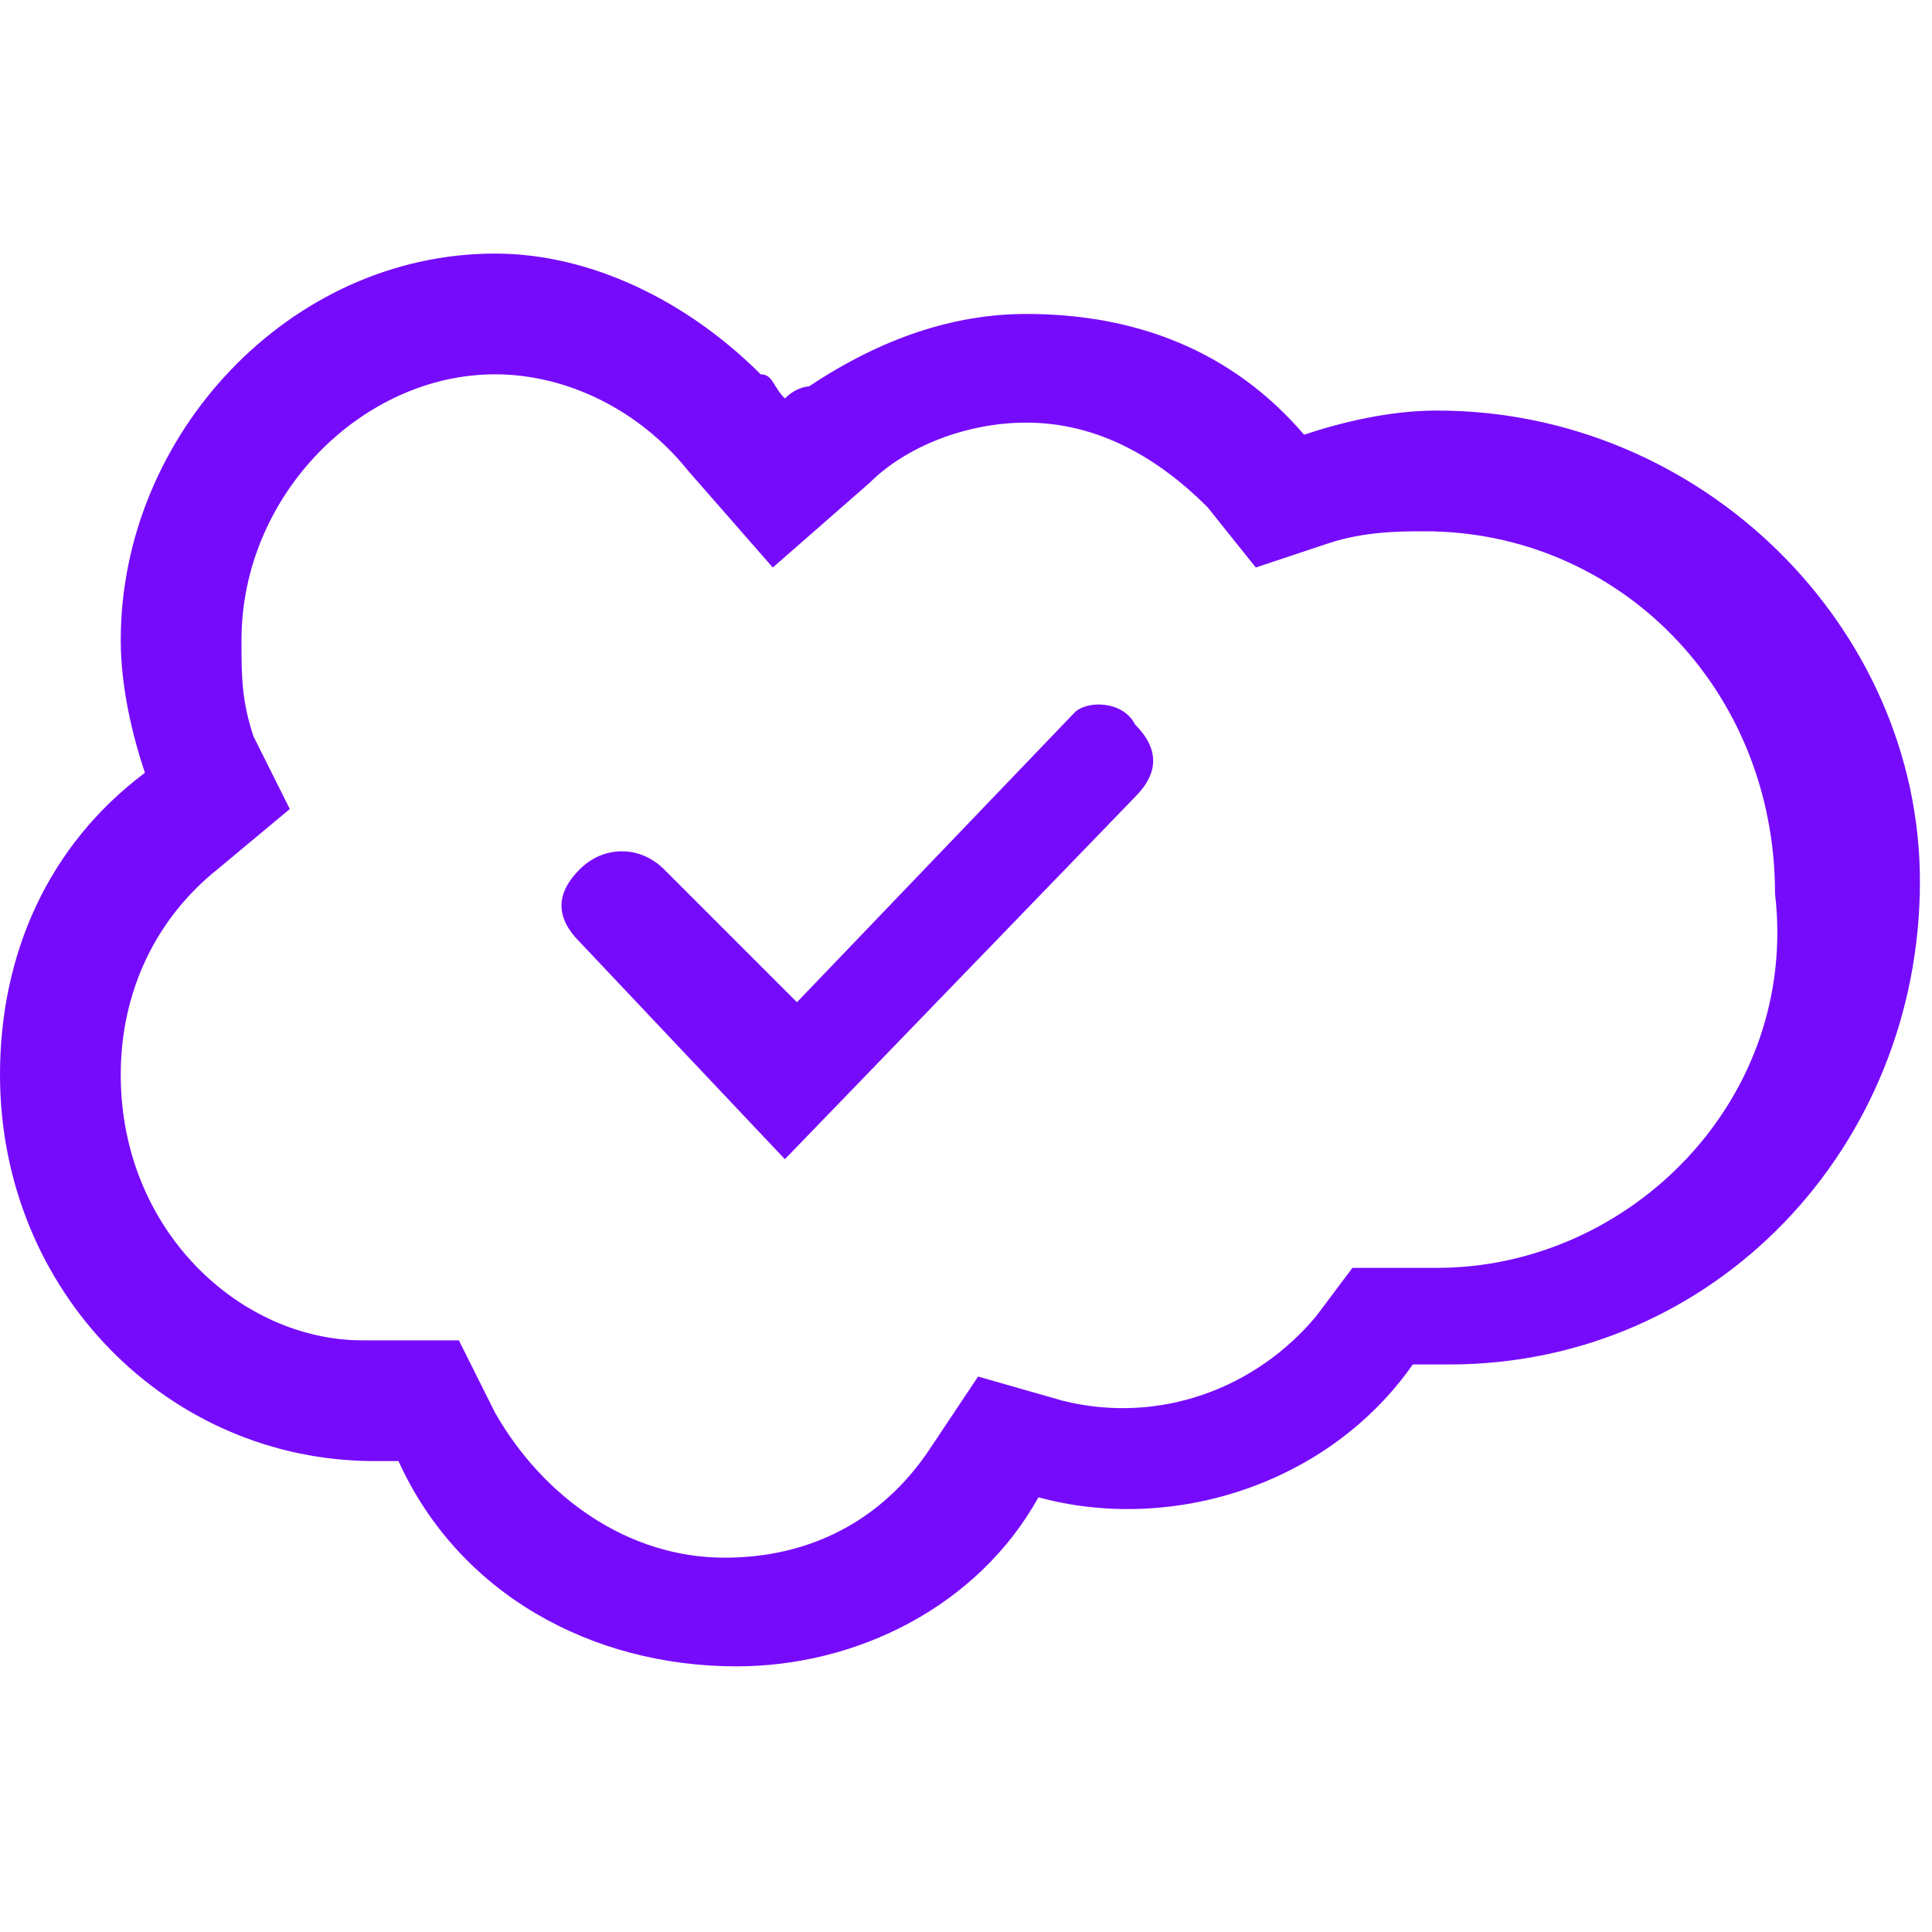
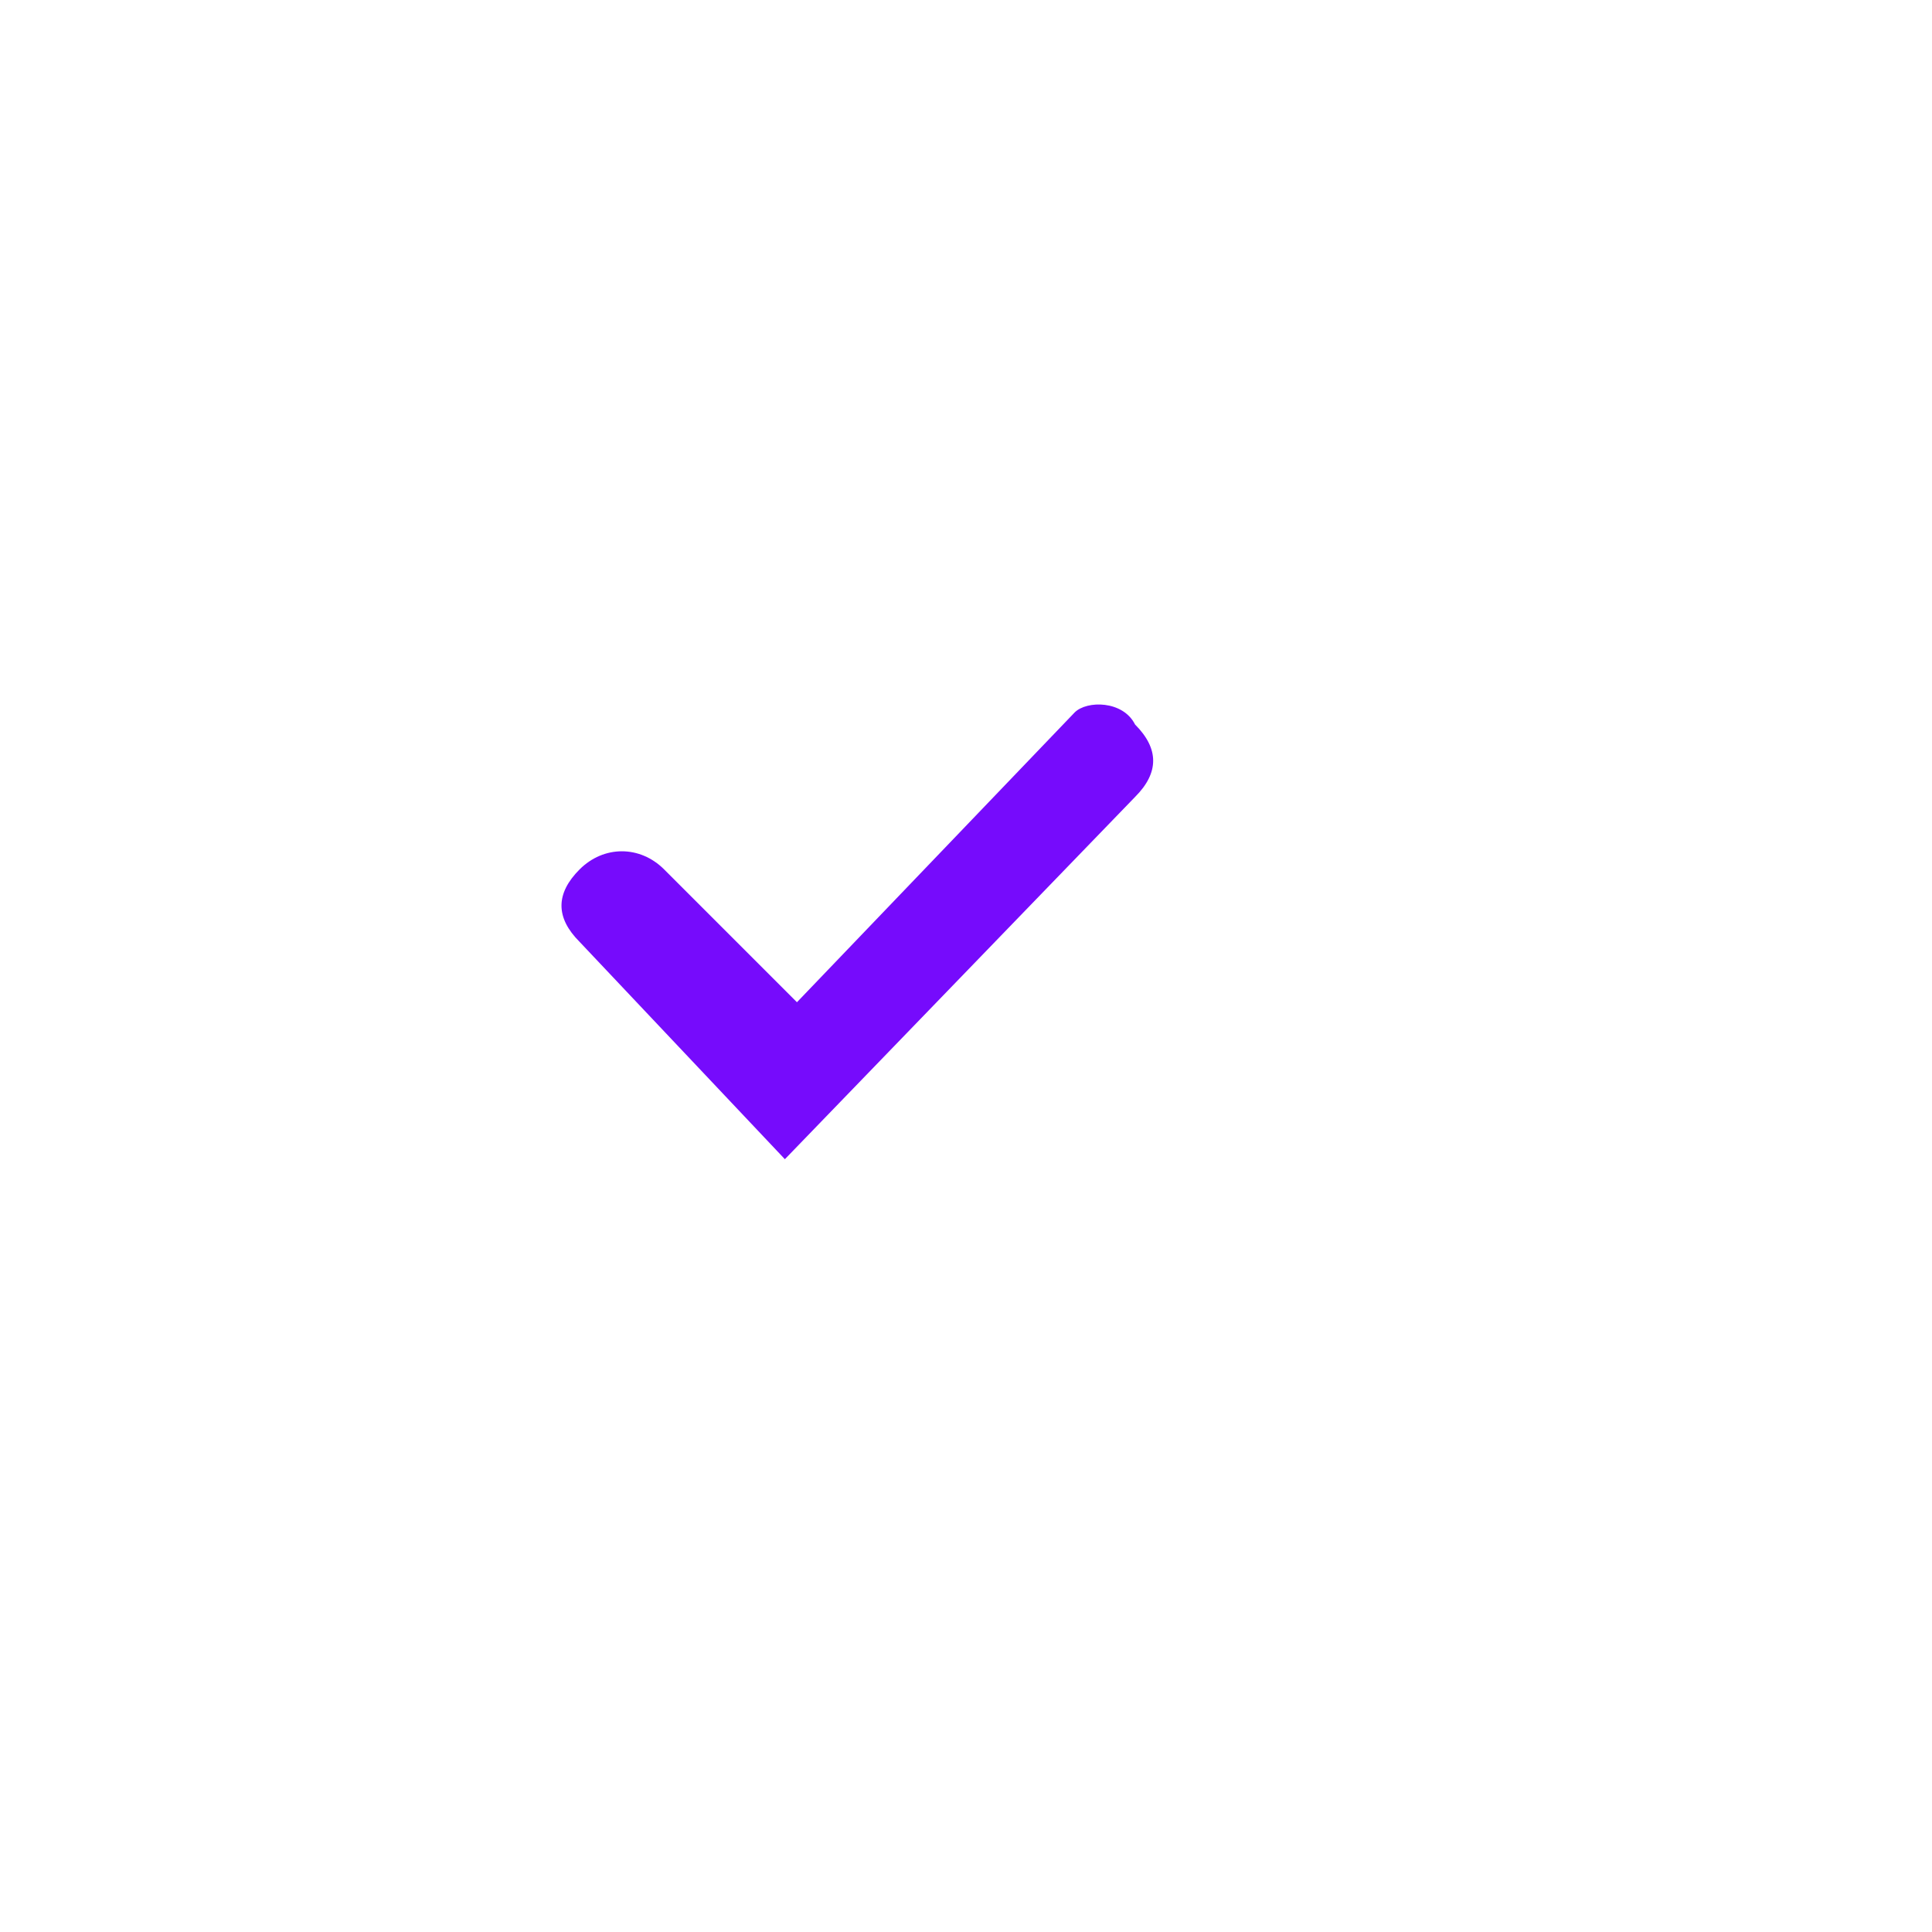
<svg xmlns="http://www.w3.org/2000/svg" version="1.1" id="Layer_1" x="0px" y="0px" viewBox="0 0 16 16" style="enable-background:new 0 0 16 16;" xml:space="preserve">
  <style type="text/css">
	.st0{fill:#760BFC;}
</style>
  <g>
-     <path class="st0" d="M11.9,3.4c-0.4,0-0.8,0.1-1.1,0.2c-0.6-0.7-1.4-1-2.3-1c-0.6,0-1.2,0.2-1.8,0.6c0,0-0.1,0-0.2,0.1   C6.4,3.2,6.4,3.1,6.3,3.1c-0.6-0.6-1.4-1-2.2-1C2.4,2.1,1,3.6,1,5.3c0,0.4,0.1,0.8,0.2,1.1C0.4,7,0,7.9,0,8.9   c0,1.8,1.4,3.2,3.1,3.2c0.1,0,0.1,0,0.2,0c0.5,1.1,1.6,1.7,2.8,1.7c1,0,2-0.5,2.5-1.4c1.1,0.3,2.4-0.1,3.1-1.1c0.1,0,0.2,0,0.3,0   c2.2,0,3.9-1.8,3.9-4C15.9,5.2,14.1,3.4,11.9,3.4z M11.9,10.5c-0.1,0-0.1,0-0.2,0h-0.5l-0.3,0.4c-0.5,0.6-1.3,0.9-2.1,0.7l-0.7-0.2   L7.7,12c-0.4,0.6-1,0.9-1.7,0.9c-0.8,0-1.5-0.5-1.9-1.2l-0.3-0.6H3.1H3c-1,0-2-0.9-2-2.2c0-0.7,0.3-1.3,0.8-1.7l0.6-0.5L2.1,6.1   C2,5.8,2,5.6,2,5.3c0-1.2,1-2.2,2.1-2.2c0.6,0,1.2,0.3,1.6,0.8l0.7,0.8L7.2,4C7.5,3.7,8,3.5,8.5,3.5c0.6,0,1.1,0.3,1.5,0.7l0.4,0.5   L11,4.5c0.3-0.1,0.6-0.1,0.8-0.1c1.6,0,2.9,1.3,2.9,3C14.9,9.1,13.5,10.5,11.9,10.5z" />
    <path class="st0" d="M8.9,5.9L6.6,8.3L5.5,7.2C5.3,7,5,7,4.8,7.2s-0.2,0.4,0,0.6l1.7,1.8l2.9-3c0.2-0.2,0.2-0.4,0-0.6   C9.3,5.8,9,5.8,8.9,5.9z" />
  </g>
</svg>